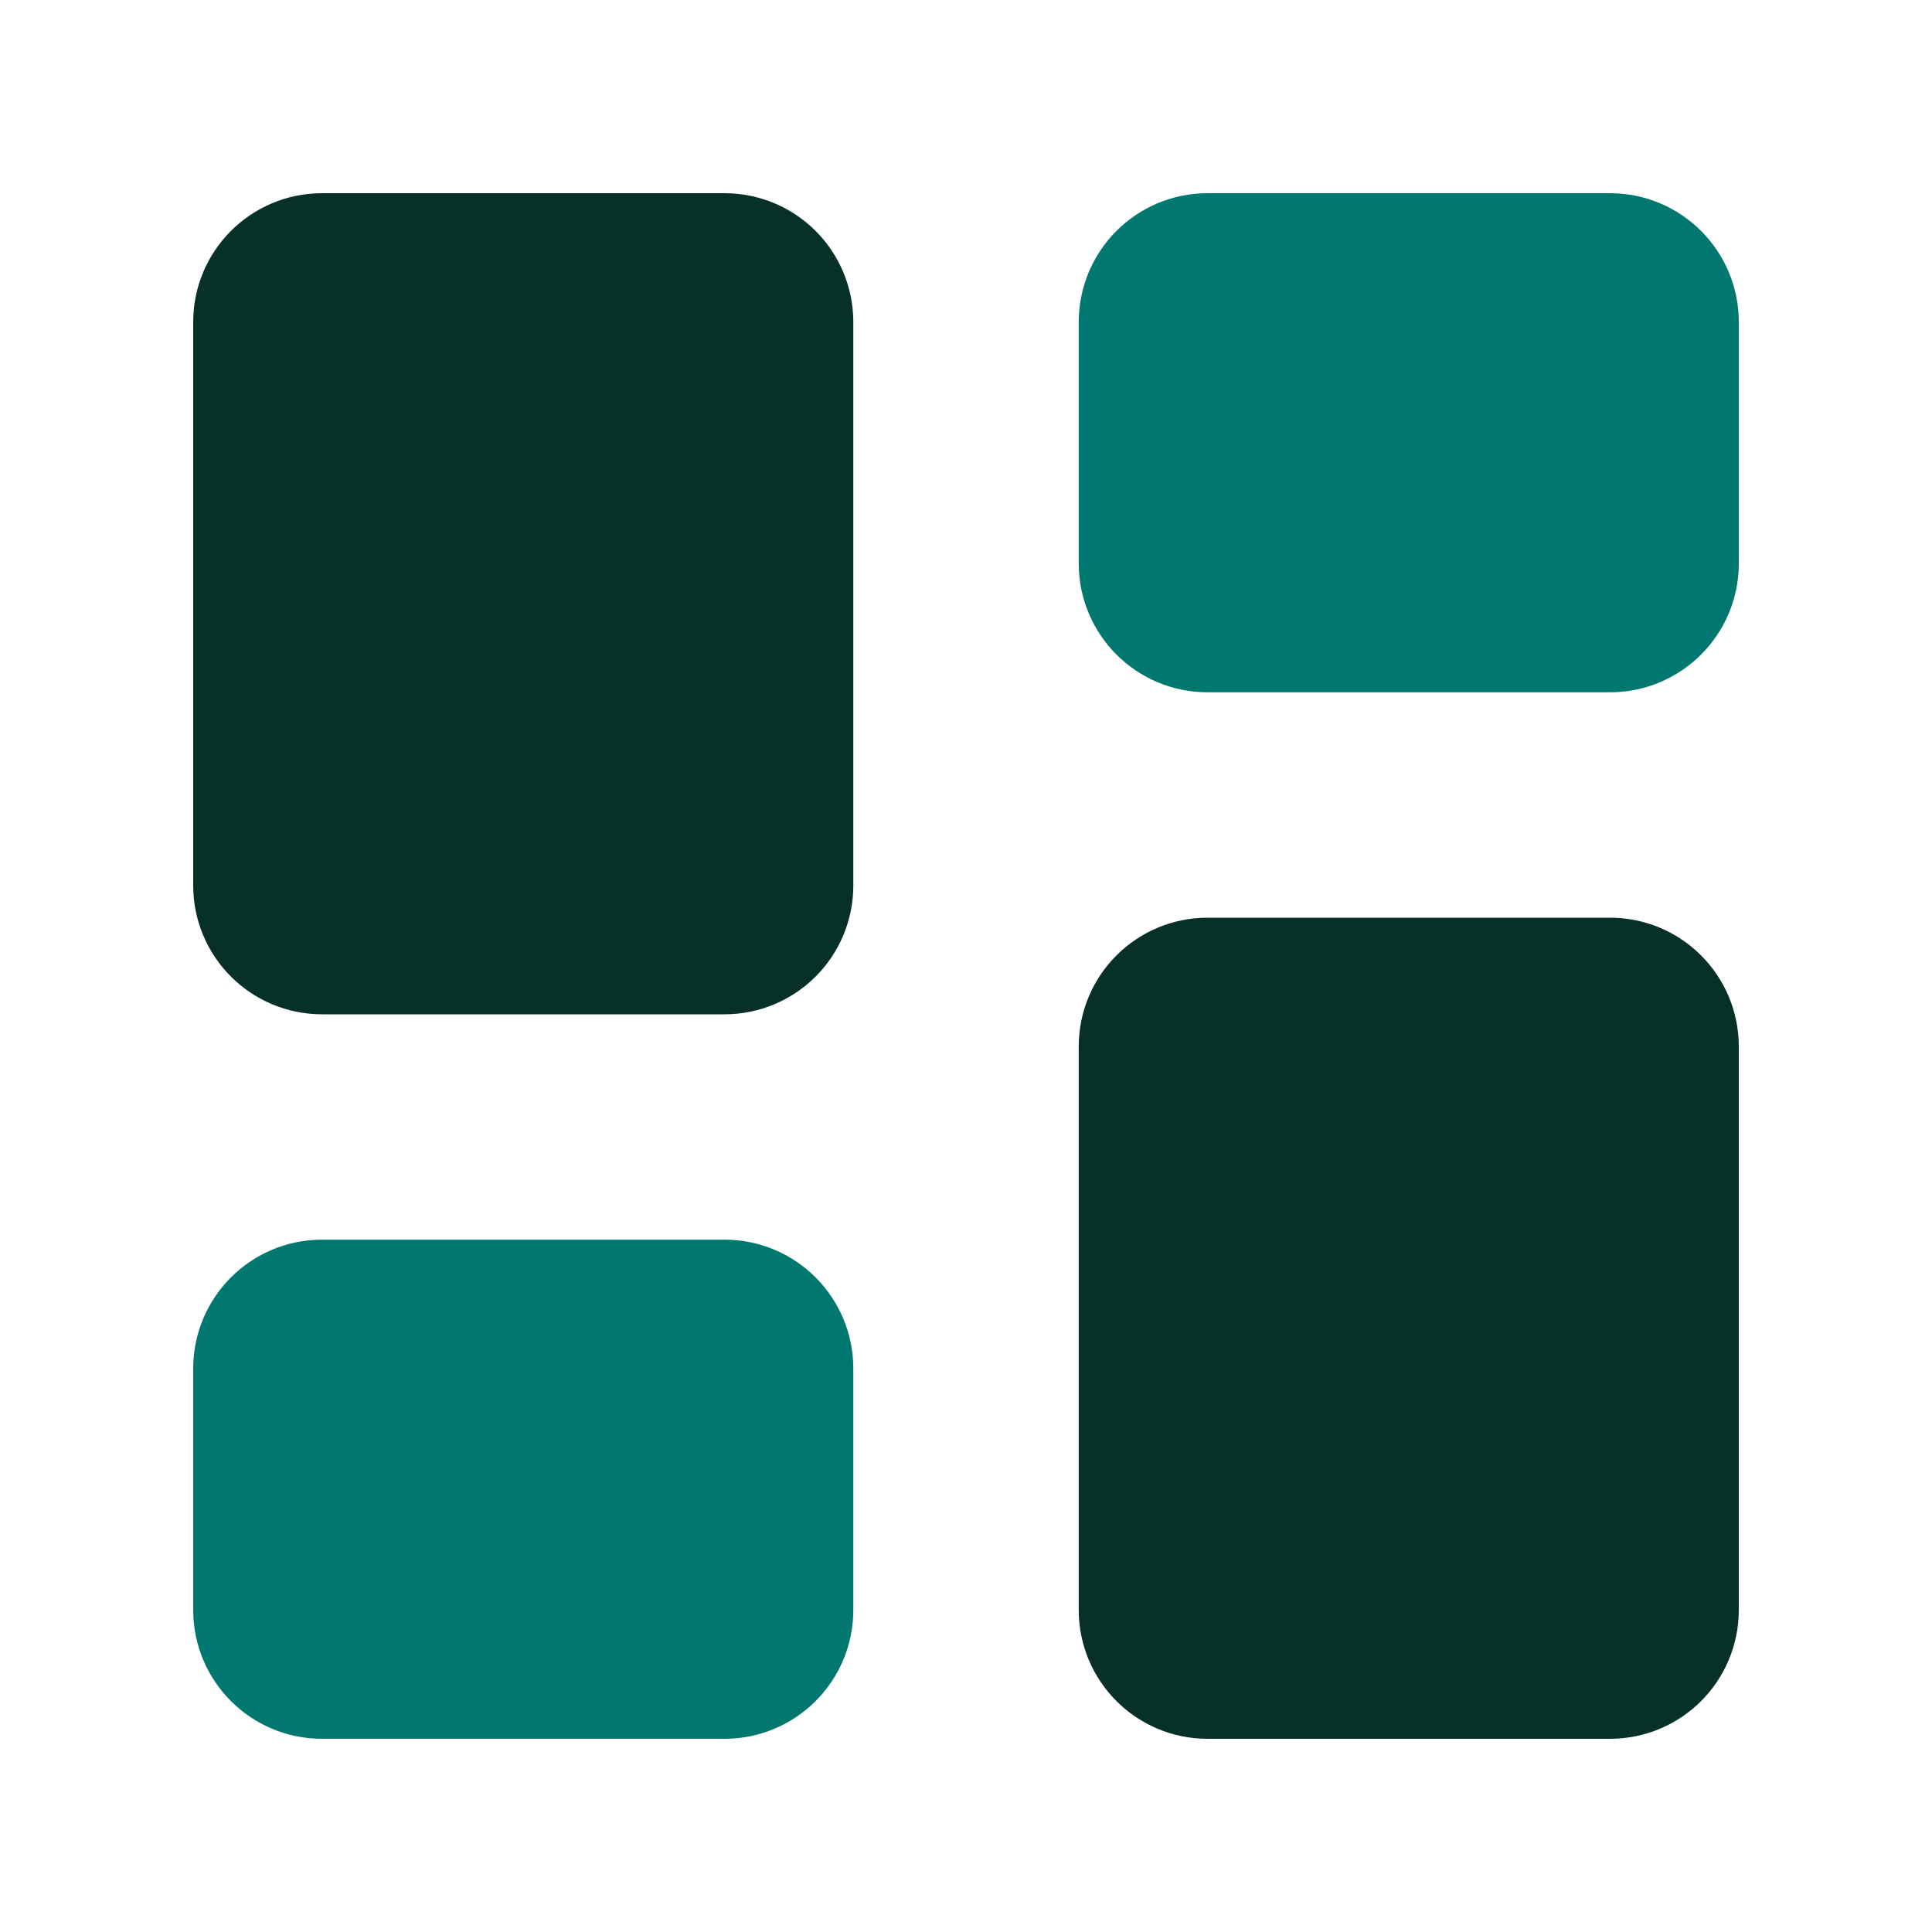
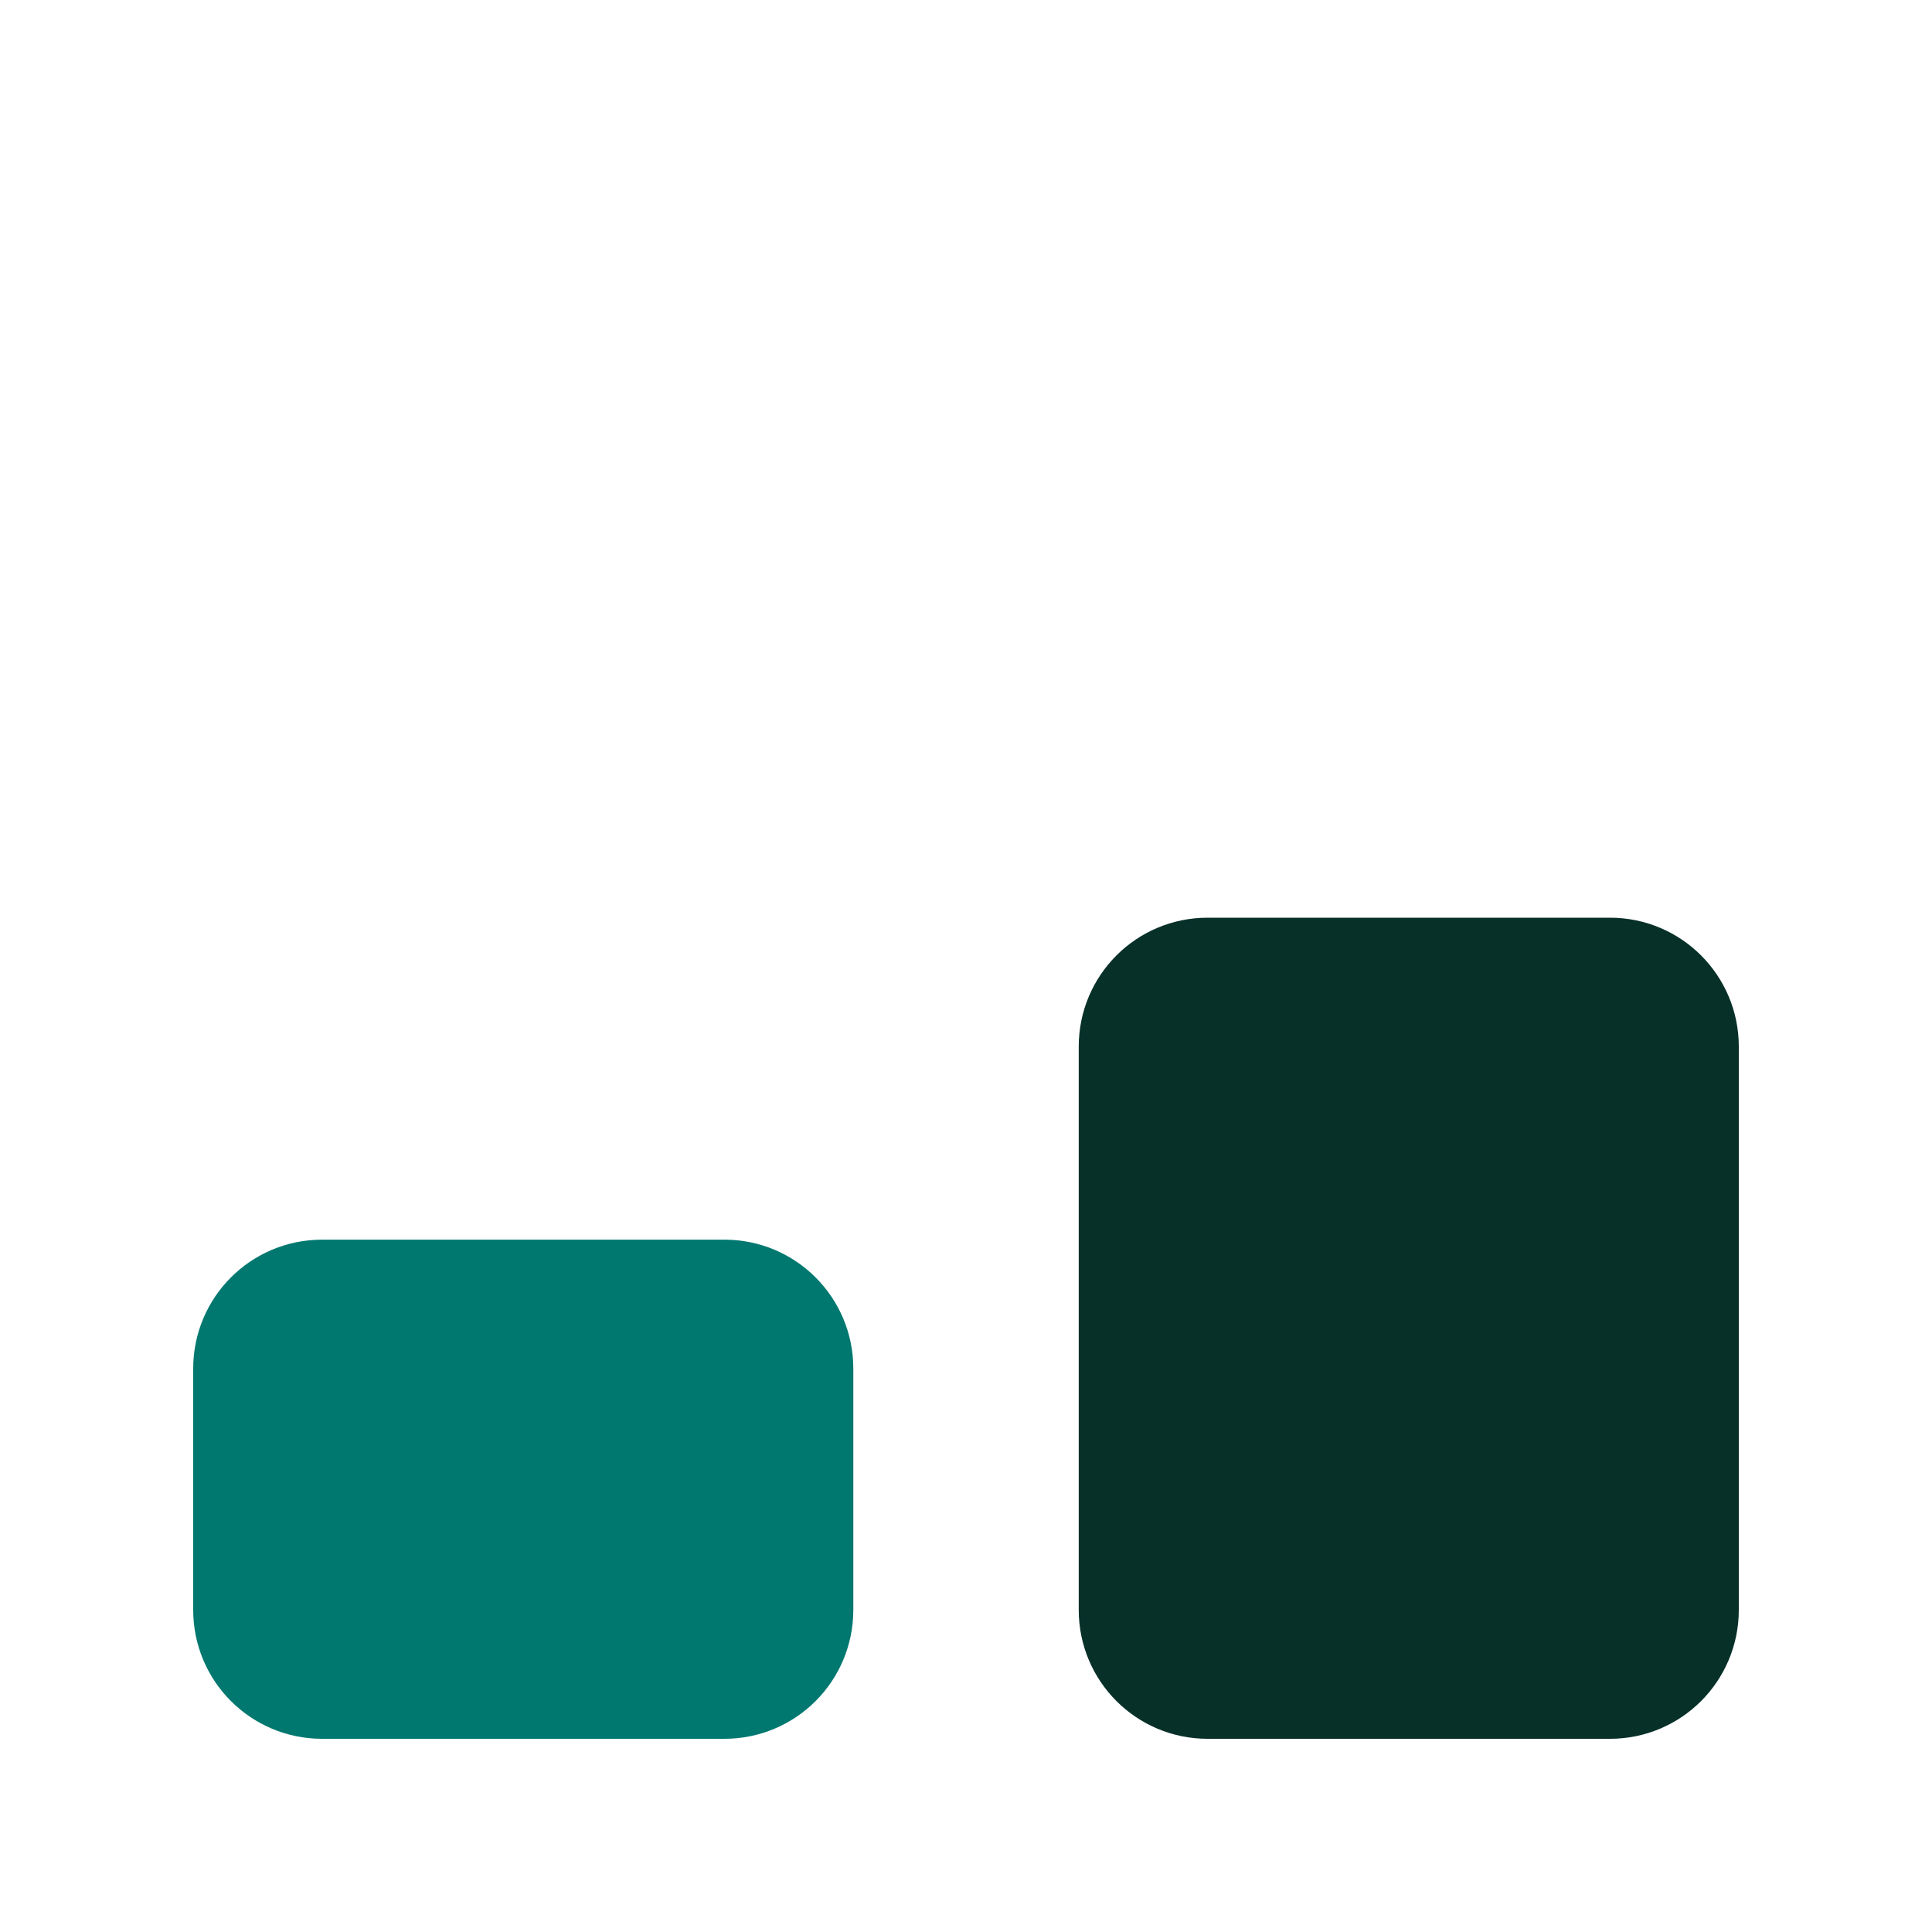
<svg xmlns="http://www.w3.org/2000/svg" width="40" height="40" viewBox="0 0 40 40" fill="none">
-   <path d="M15 5H6.667C5.746 5 5 5.746 5 6.667V18.333C5 19.254 5.746 20 6.667 20H15C15.921 20 16.667 19.254 16.667 18.333V6.667C16.667 5.746 15.921 5 15 5Z" fill="#073029" stroke="#073029" stroke-width="2" stroke-linecap="round" stroke-linejoin="round" />
-   <path d="M33.334 5H25C24.08 5 23.334 5.746 23.334 6.667V11.667C23.334 12.587 24.08 13.333 25 13.333H33.334C34.254 13.333 35 12.587 35 11.667V6.667C35 5.746 34.254 5 33.334 5Z" fill="#00786F" stroke="#00786F" stroke-width="2" stroke-linecap="round" stroke-linejoin="round" />
  <path d="M33.334 20H25C24.08 20 23.334 20.746 23.334 21.667V33.333C23.334 34.254 24.08 35 25 35H33.334C34.254 35 35 34.254 35 33.333V21.667C35 20.746 34.254 20 33.334 20Z" fill="#073029" stroke="#073029" stroke-width="2" stroke-linecap="round" stroke-linejoin="round" />
  <path d="M15 26.666H6.667C5.746 26.666 5 27.413 5 28.333V33.333C5 34.254 5.746 35 6.667 35H15C15.921 35 16.667 34.254 16.667 33.333V28.333C16.667 27.413 15.921 26.666 15 26.666Z" fill="#00786F" stroke="#00786F" stroke-width="2" stroke-linecap="round" stroke-linejoin="round" />
</svg>